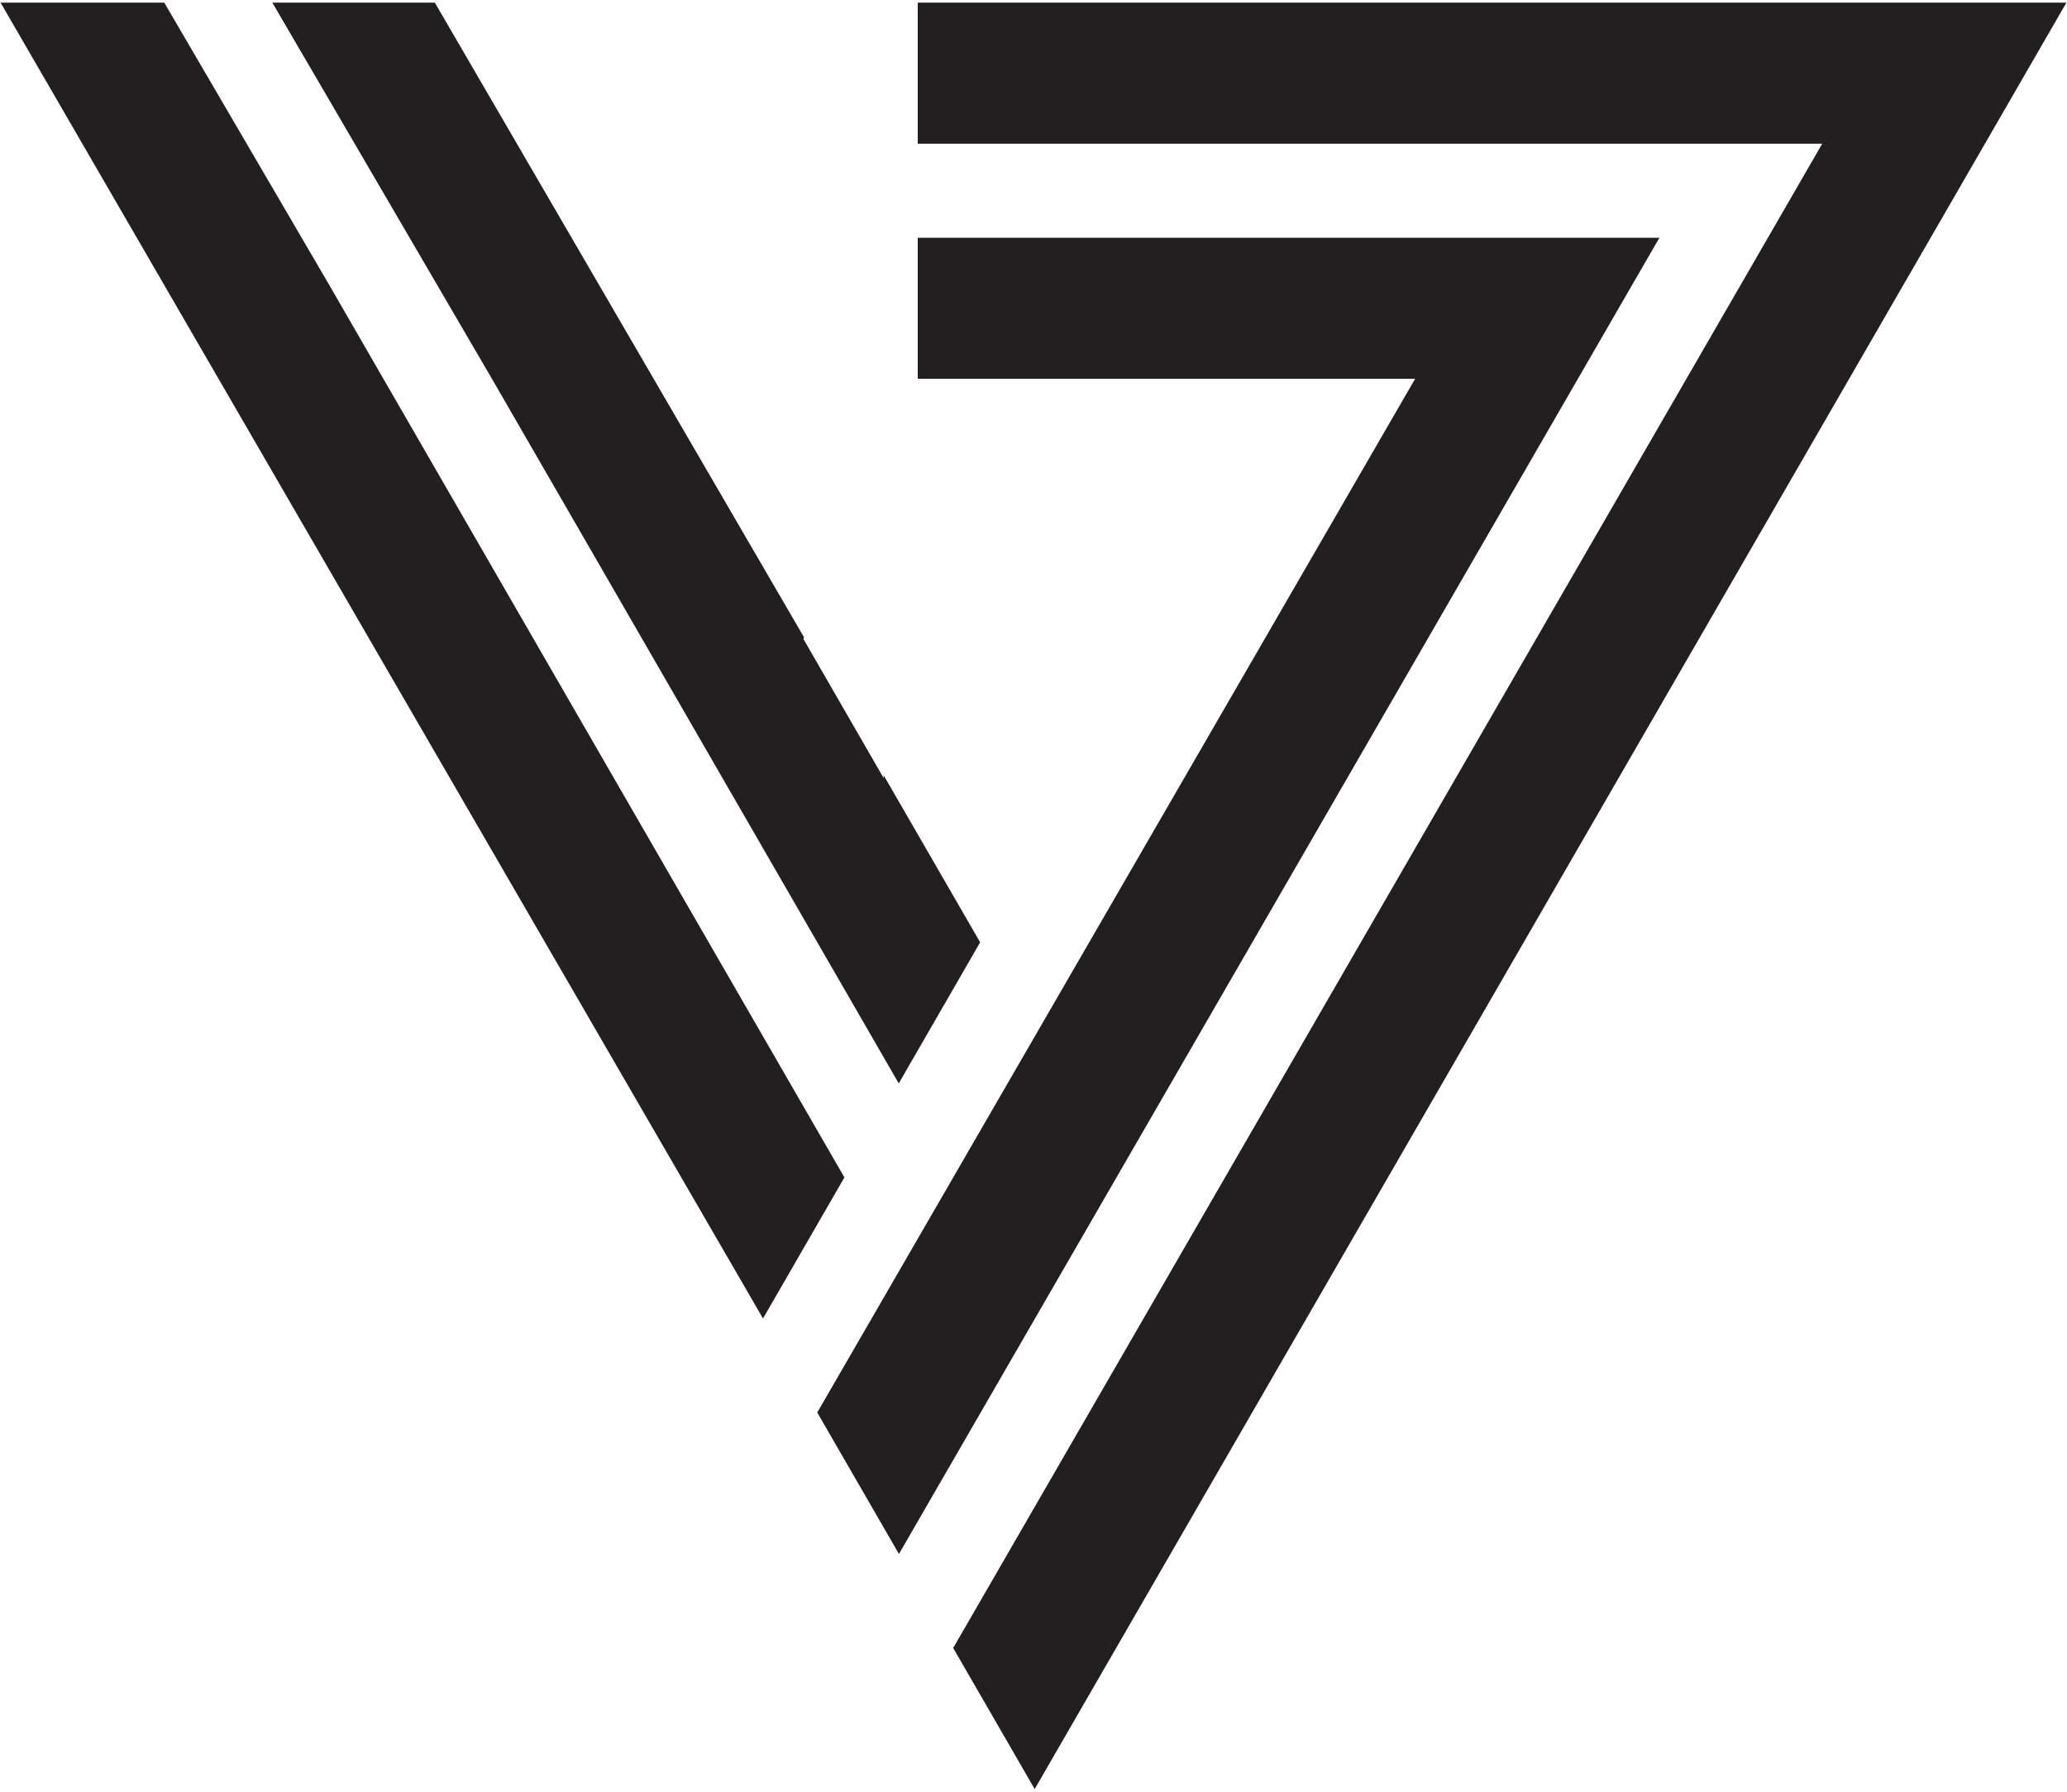
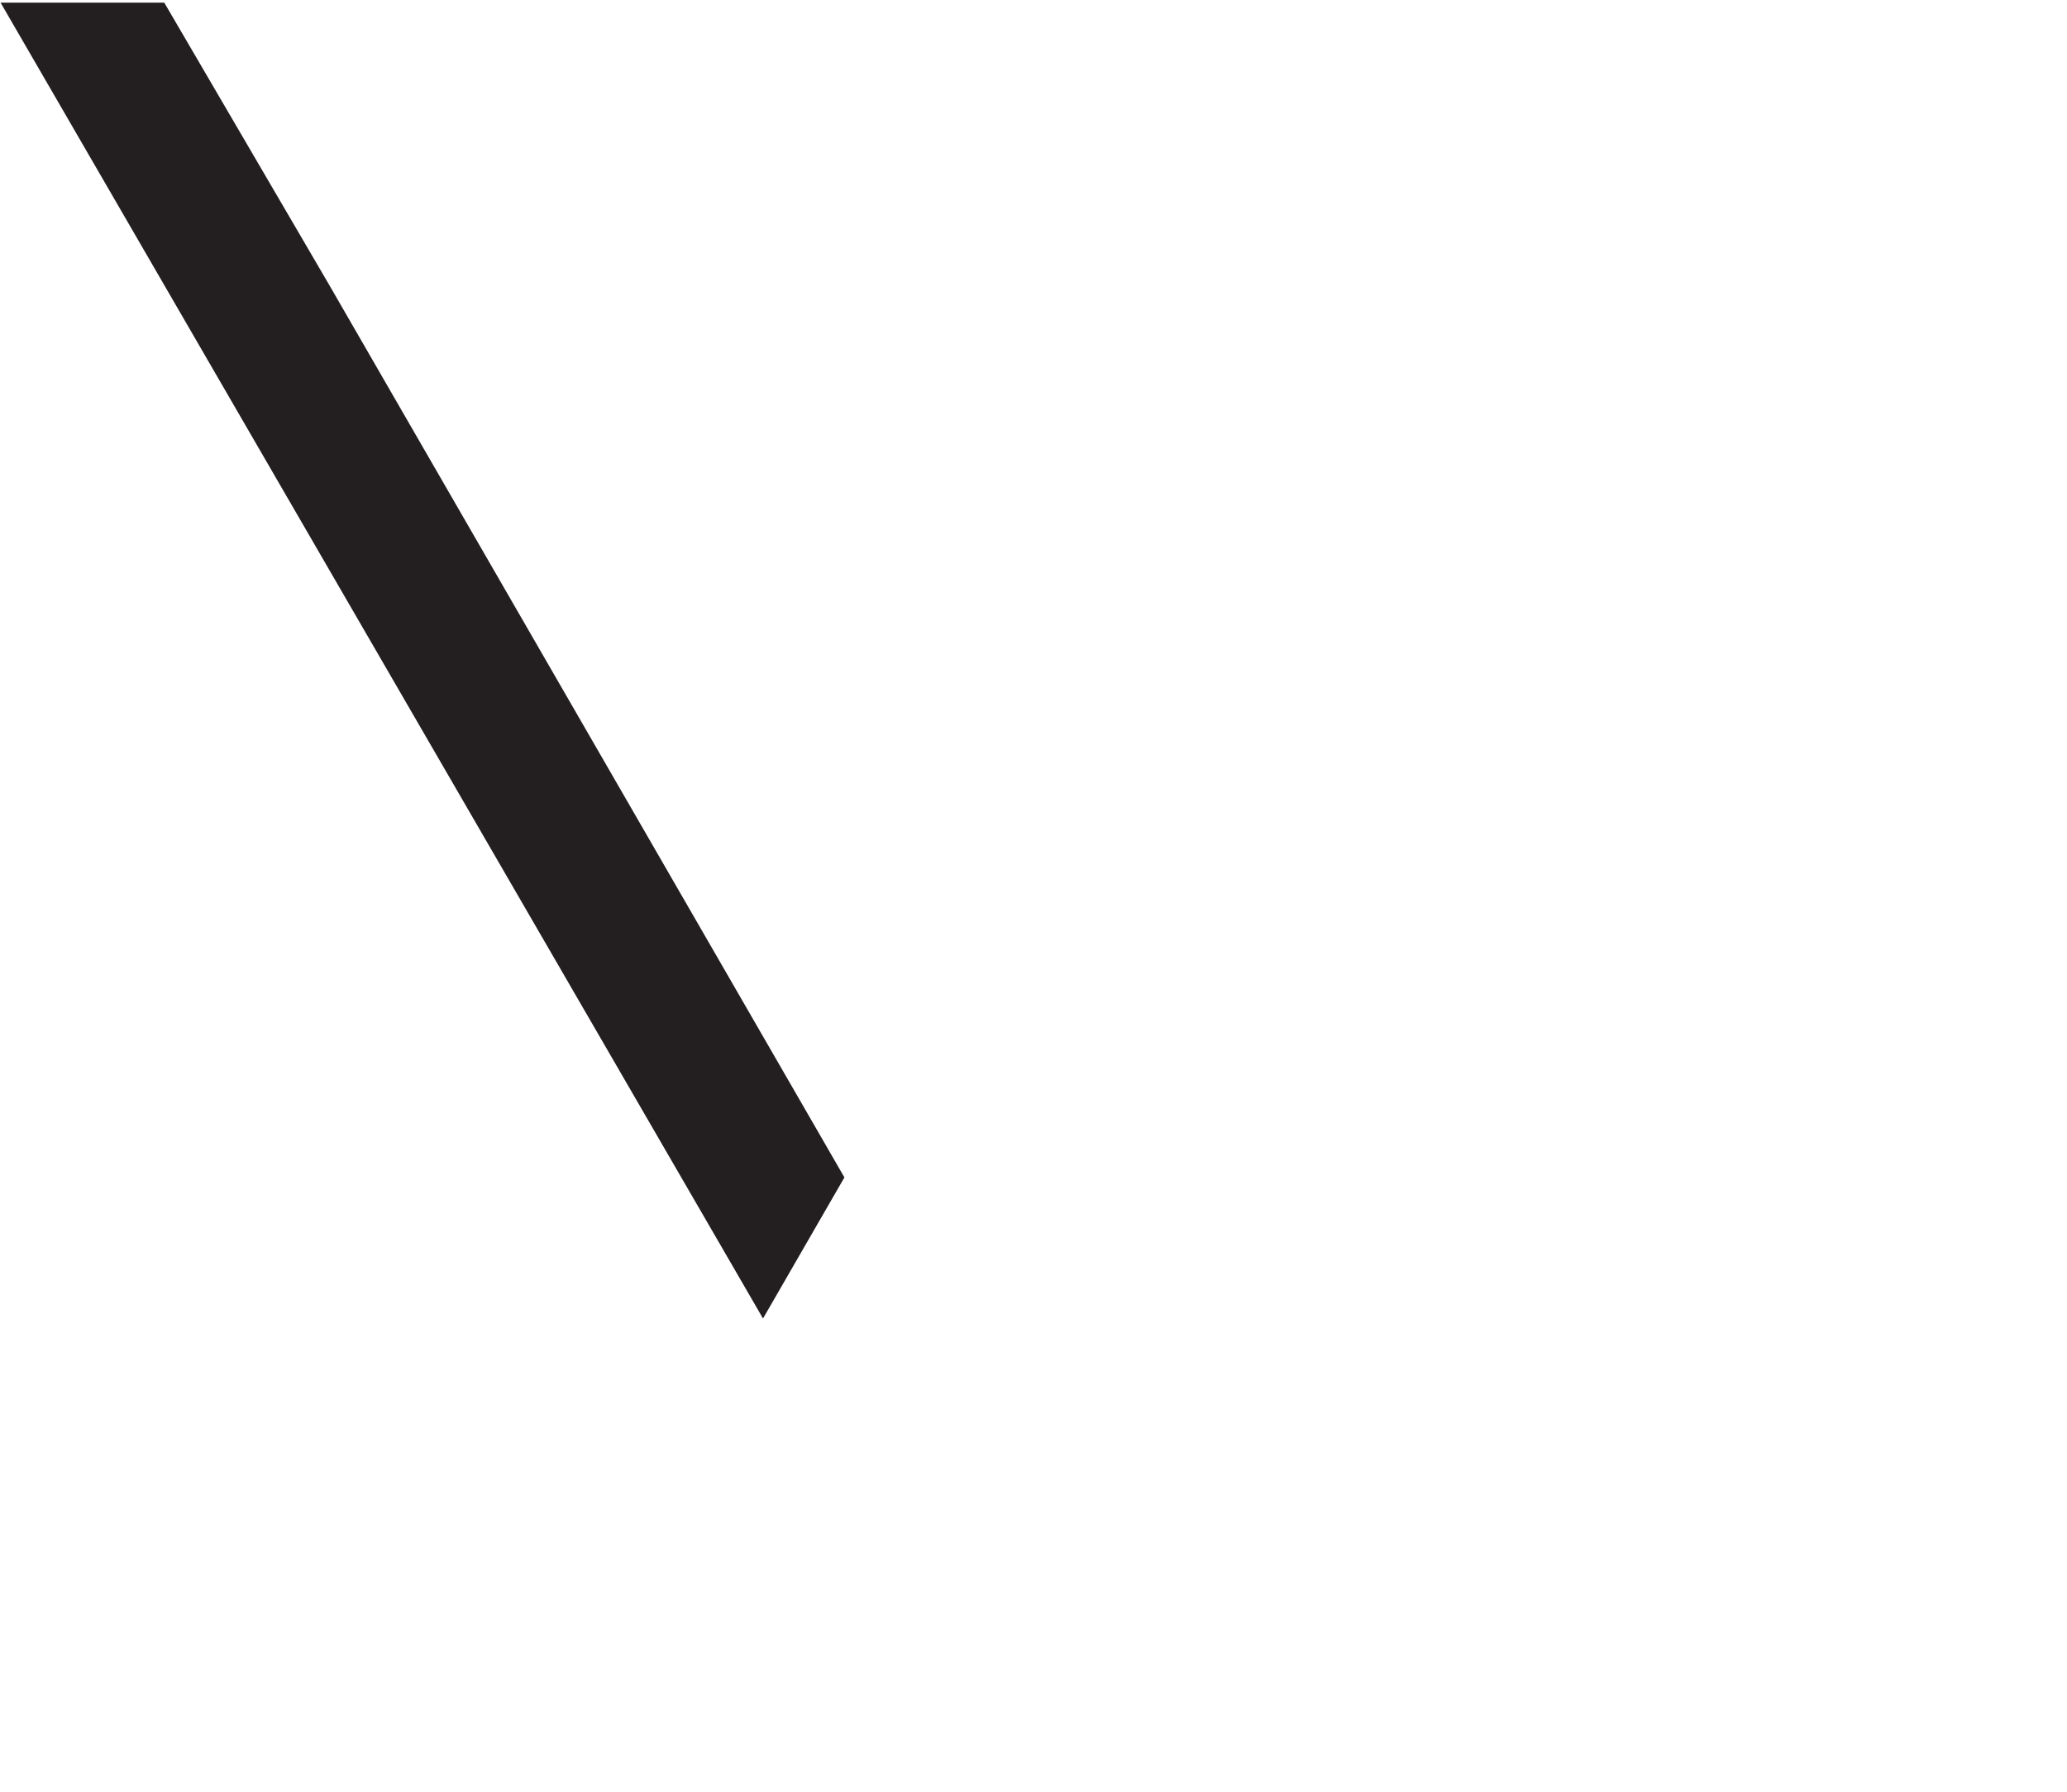
<svg xmlns="http://www.w3.org/2000/svg" id="Layer_1" data-name="Layer 1" version="1.1" viewBox="0 0 210 182">
  <defs>
    <style>
      .cls-1 {
        fill: #231f20;
        stroke-width: 0px;
      }
    </style>
  </defs>
-   <polygon class="cls-1" points="143.77 38.48 83.03 143.48 91.33 157.85 168.59 24.15 93.24 24.15 93.24 38.48 143.77 38.48" />
-   <polygon class="cls-1" points="93.24 .27 93.24 14.6 185.13 14.6 96.84 167.4 105.12 181.73 209.94 .27 93.24 .27" />
-   <polygon class="cls-1" points="58.26 52.81 91.31 110.05 99.58 95.72 89.77 78.74 89.79 79.06 81.62 64.9 81.7 64.76 44.18 .27 27.67 .27 49.98 38.48 58.26 52.81" />
  <polygon class="cls-1" points="33.44 28.93 16.69 .27 .06 .27 77.52 133.93 85.79 119.6 33.44 28.93" />
</svg>